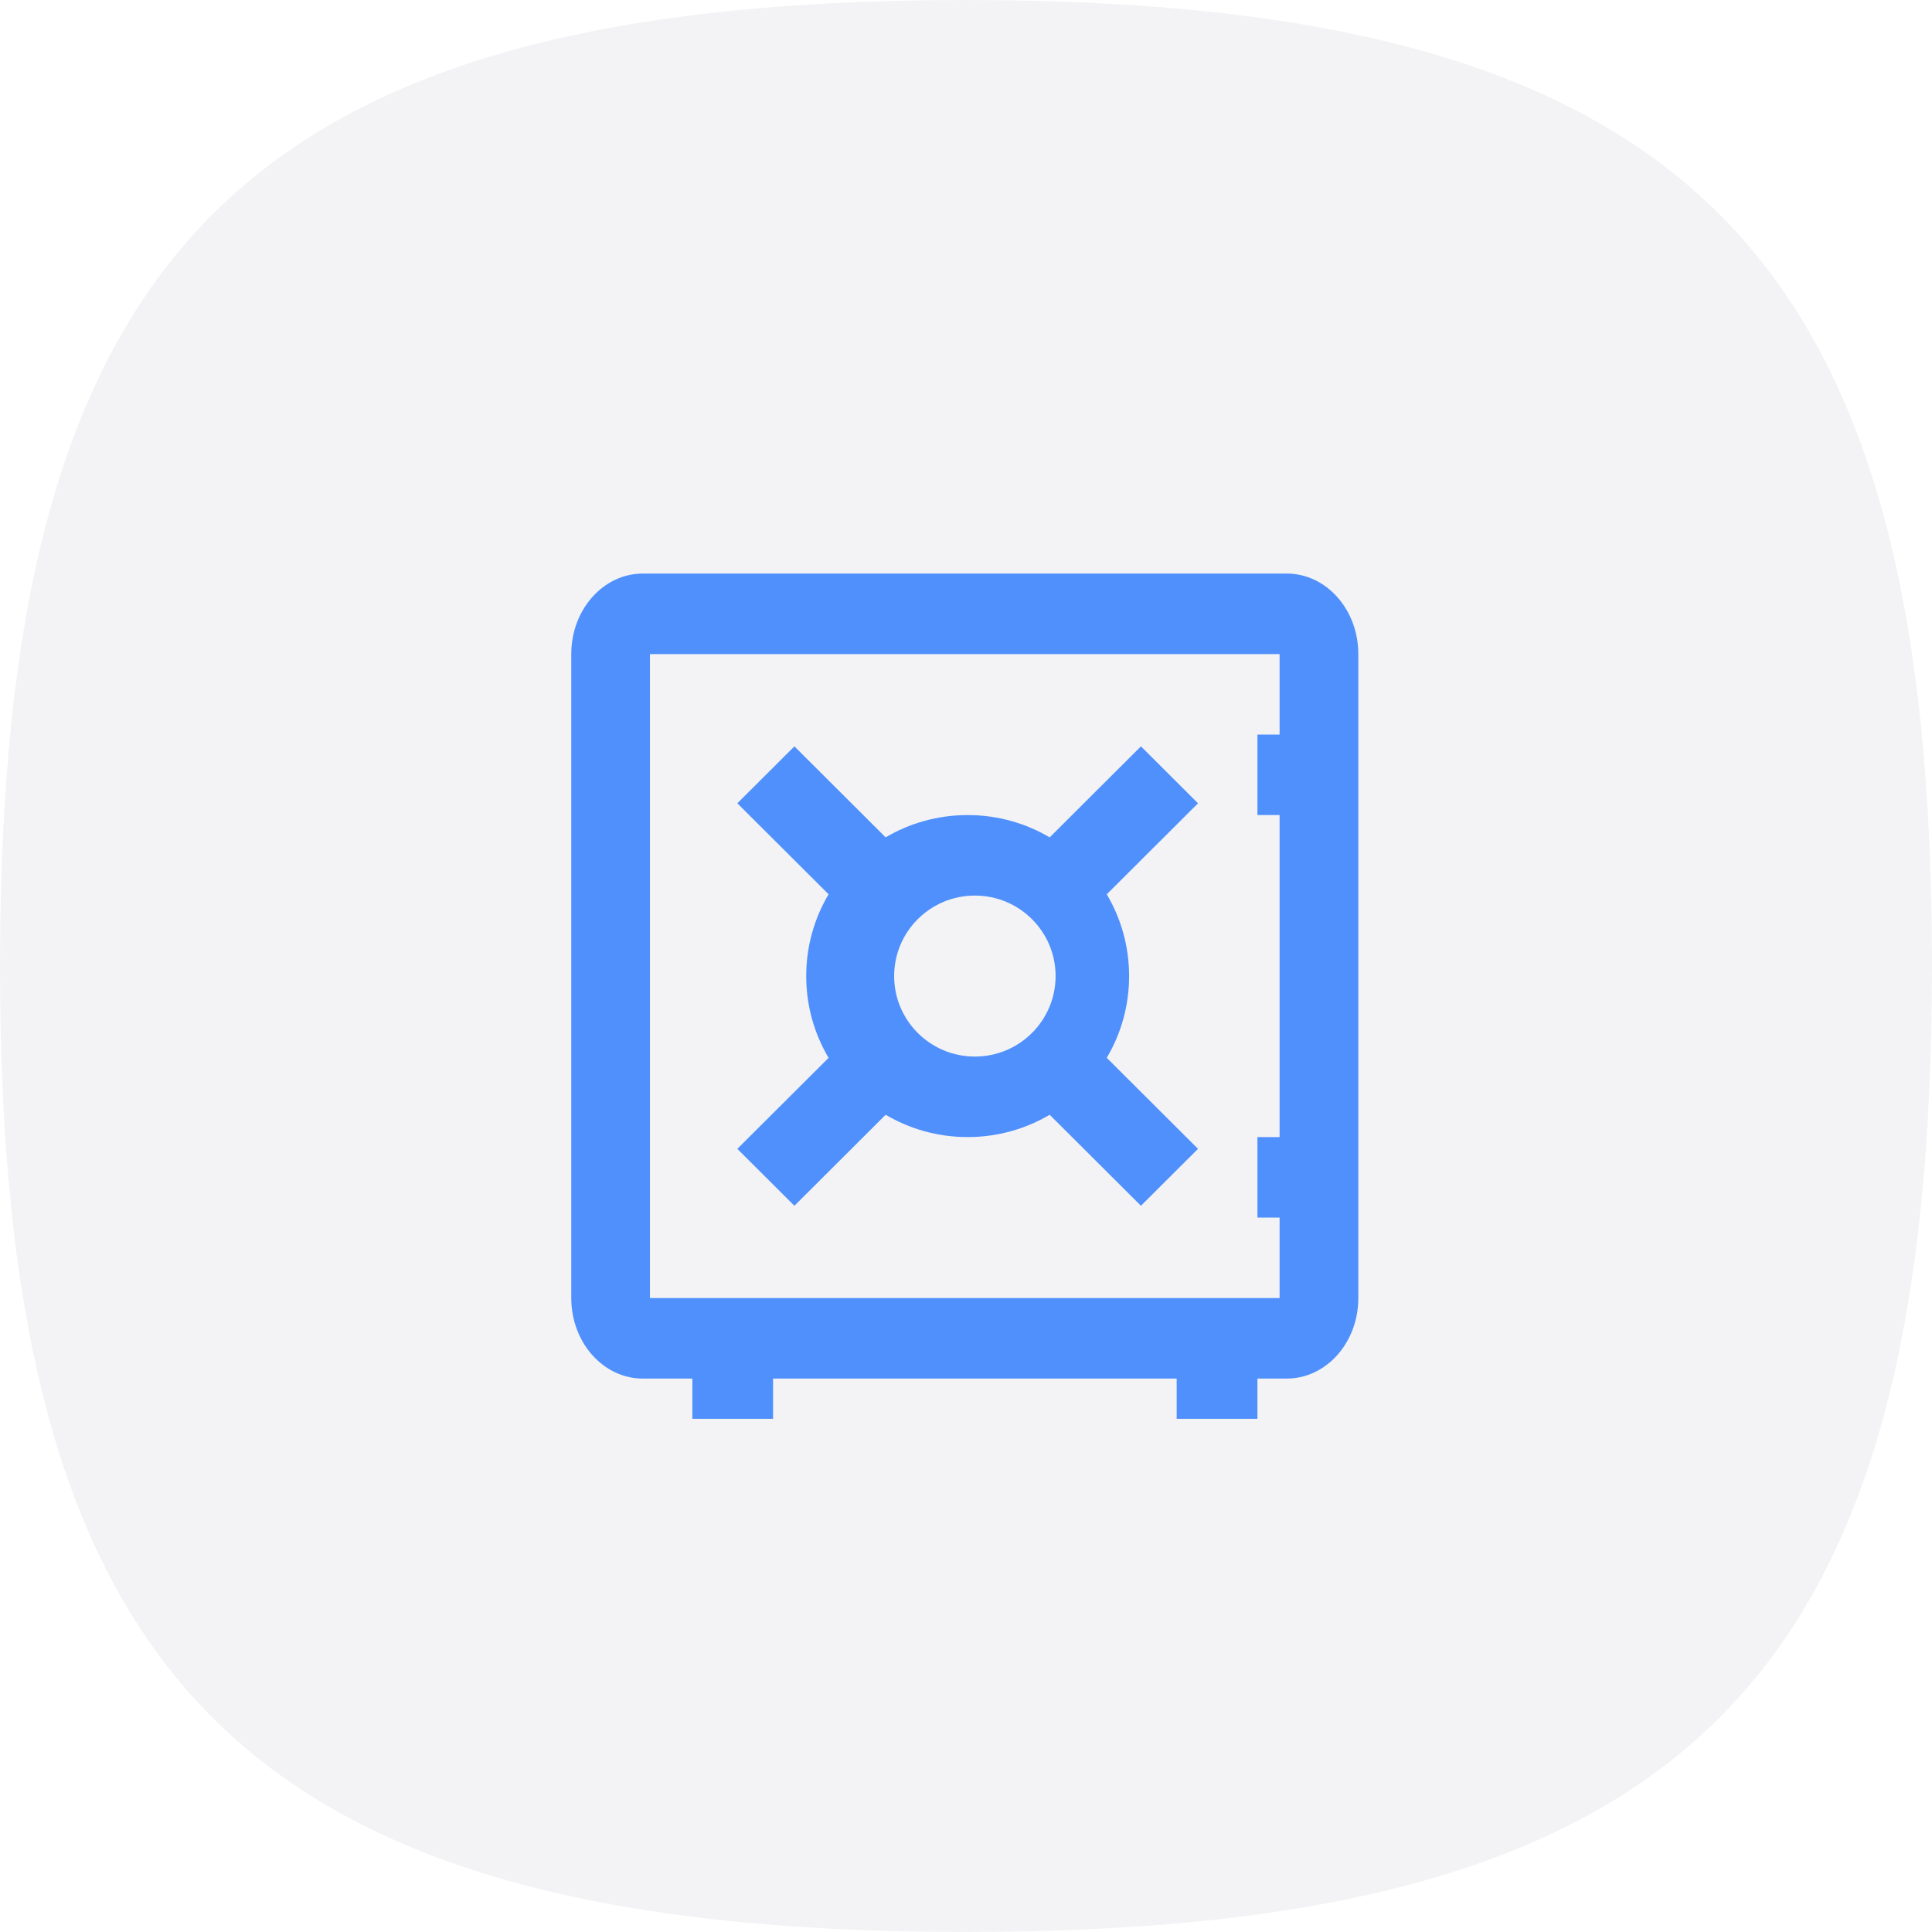
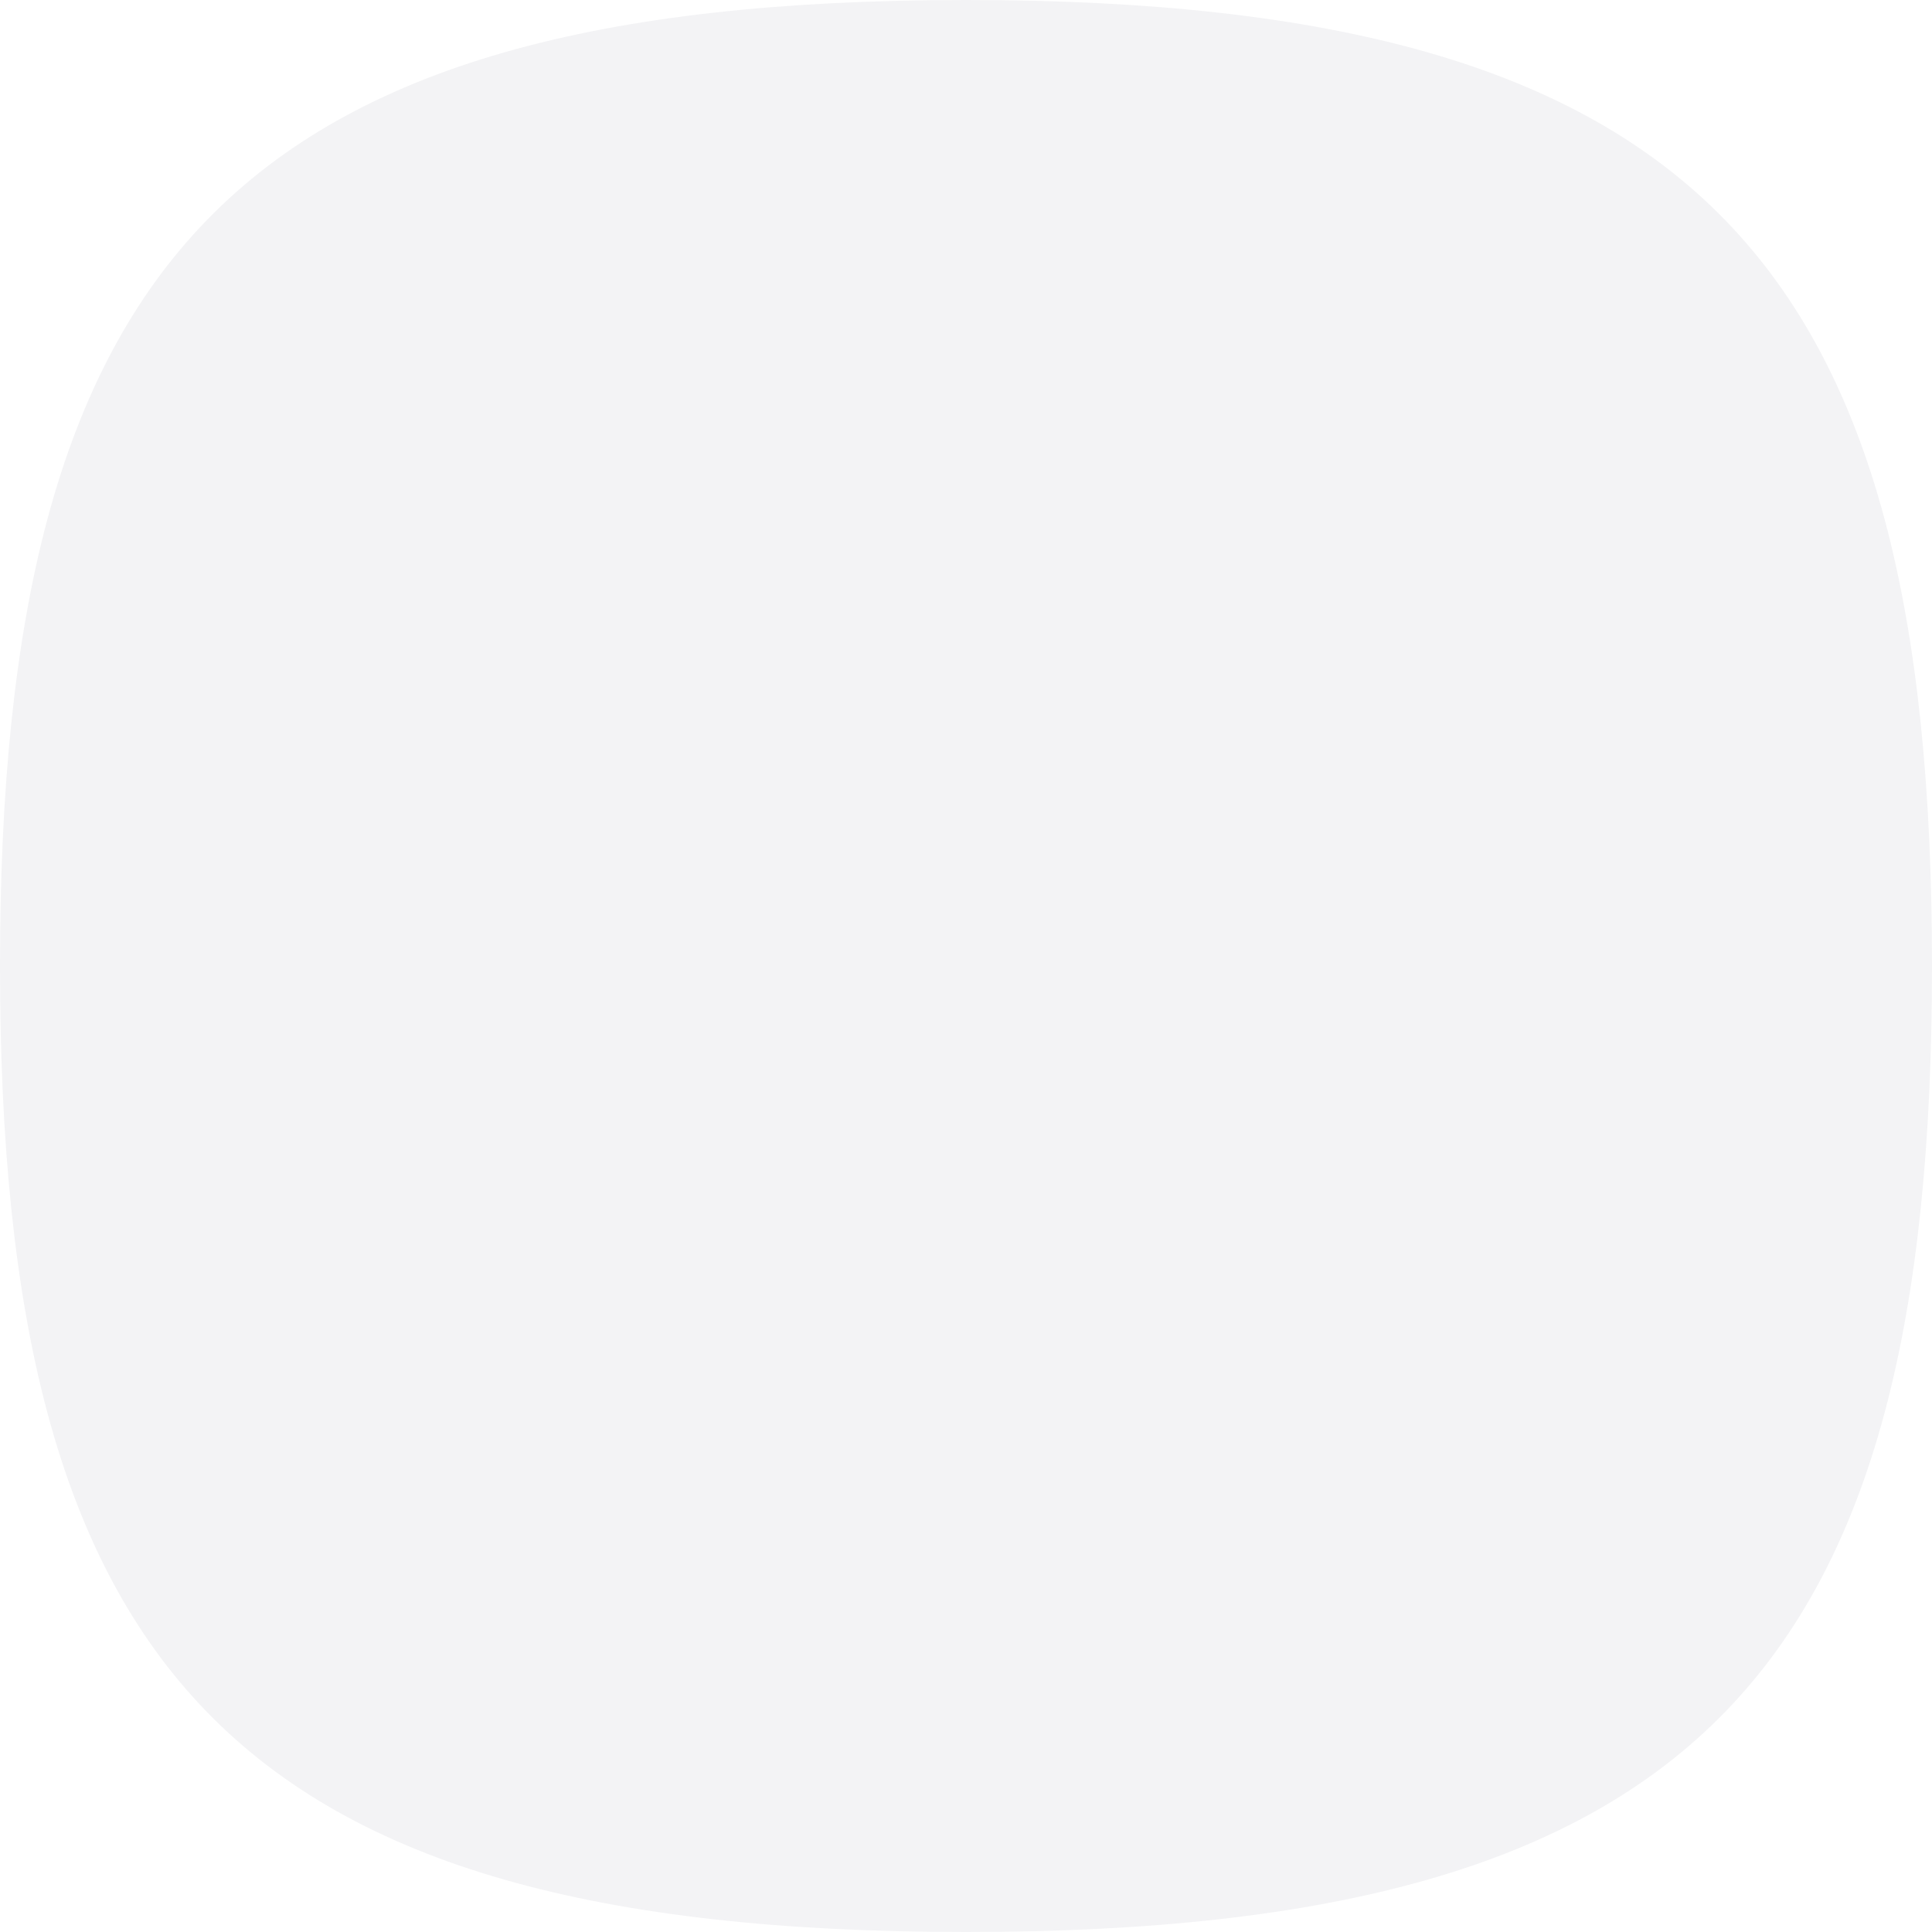
<svg xmlns="http://www.w3.org/2000/svg" width="64" height="64" viewBox="0 0 64 64" fill="none">
  <path d="M32 0C56.393 0 64 8.775 64 32C64 55.225 56.393 64 32 64C7.607 64 0 55.225 0 32C0 8.775 7.607 0 32 0Z" fill="#F3F3F5" />
  <g filter="url(#filter0_d_322_32307)">
-     <path fill-rule="evenodd" clip-rule="evenodd" d="M42.626 17H21.294C19.985 17 18.924 18.194 18.924 19.667V41C18.924 42.473 19.985 43.667 21.294 43.667H22.935V45H25.609V43.667H38.979V45H41.654V43.667H42.626C43.935 43.667 44.996 42.473 44.996 41V19.667C44.996 18.194 43.935 17 42.626 17ZM21.53 41V19.667H42.388V22.333H41.654V25H42.388V35.667H41.654V38.333H42.388V41H21.53ZM39.686 36.057L37.795 37.943L34.772 34.928C33.976 35.397 33.047 35.667 32.055 35.667C31.063 35.667 30.135 35.398 29.338 34.928L26.316 37.943L24.425 36.057L27.448 33.043C26.977 32.249 26.707 31.323 26.707 30.333C26.707 29.344 26.977 28.418 27.448 27.624L24.425 24.61L26.316 22.724L29.338 25.738C30.135 25.269 31.063 25 32.055 25C33.047 25 33.976 25.269 34.772 25.739L37.795 22.724L39.686 24.61L36.663 27.625C37.133 28.418 37.403 29.345 37.403 30.333C37.403 31.322 37.133 32.248 36.663 33.042L39.686 36.057ZM34.968 30.333C34.968 31.806 33.771 33 32.294 33C30.817 33 29.62 31.806 29.62 30.333C29.62 28.86 30.817 27.667 32.294 27.667C33.771 27.667 34.968 28.86 34.968 30.333Z" fill="#5090FC" />
-   </g>
+     </g>
  <defs>
    <filter id="filter0_d_322_32307" x="14.924" y="15" width="34.072" height="36" filterUnits="userSpaceOnUse" color-interpolation-filters="sRGB">
      <feFlood flood-opacity="0" result="BackgroundImageFix" />
      <feColorMatrix in="SourceAlpha" type="matrix" values="0 0 0 0 0 0 0 0 0 0 0 0 0 0 0 0 0 0 127 0" result="hardAlpha" />
      <feOffset dy="2" />
      <feGaussianBlur stdDeviation="2" />
      <feComposite in2="hardAlpha" operator="out" />
      <feColorMatrix type="matrix" values="0 0 0 0 0.314 0 0 0 0 0.565 0 0 0 0 0.988 0 0 0 0.3 0" />
      <feBlend mode="normal" in2="BackgroundImageFix" result="effect1_dropShadow_322_32307" />
      <feBlend mode="normal" in="SourceGraphic" in2="effect1_dropShadow_322_32307" result="shape" />
    </filter>
  </defs>
</svg>